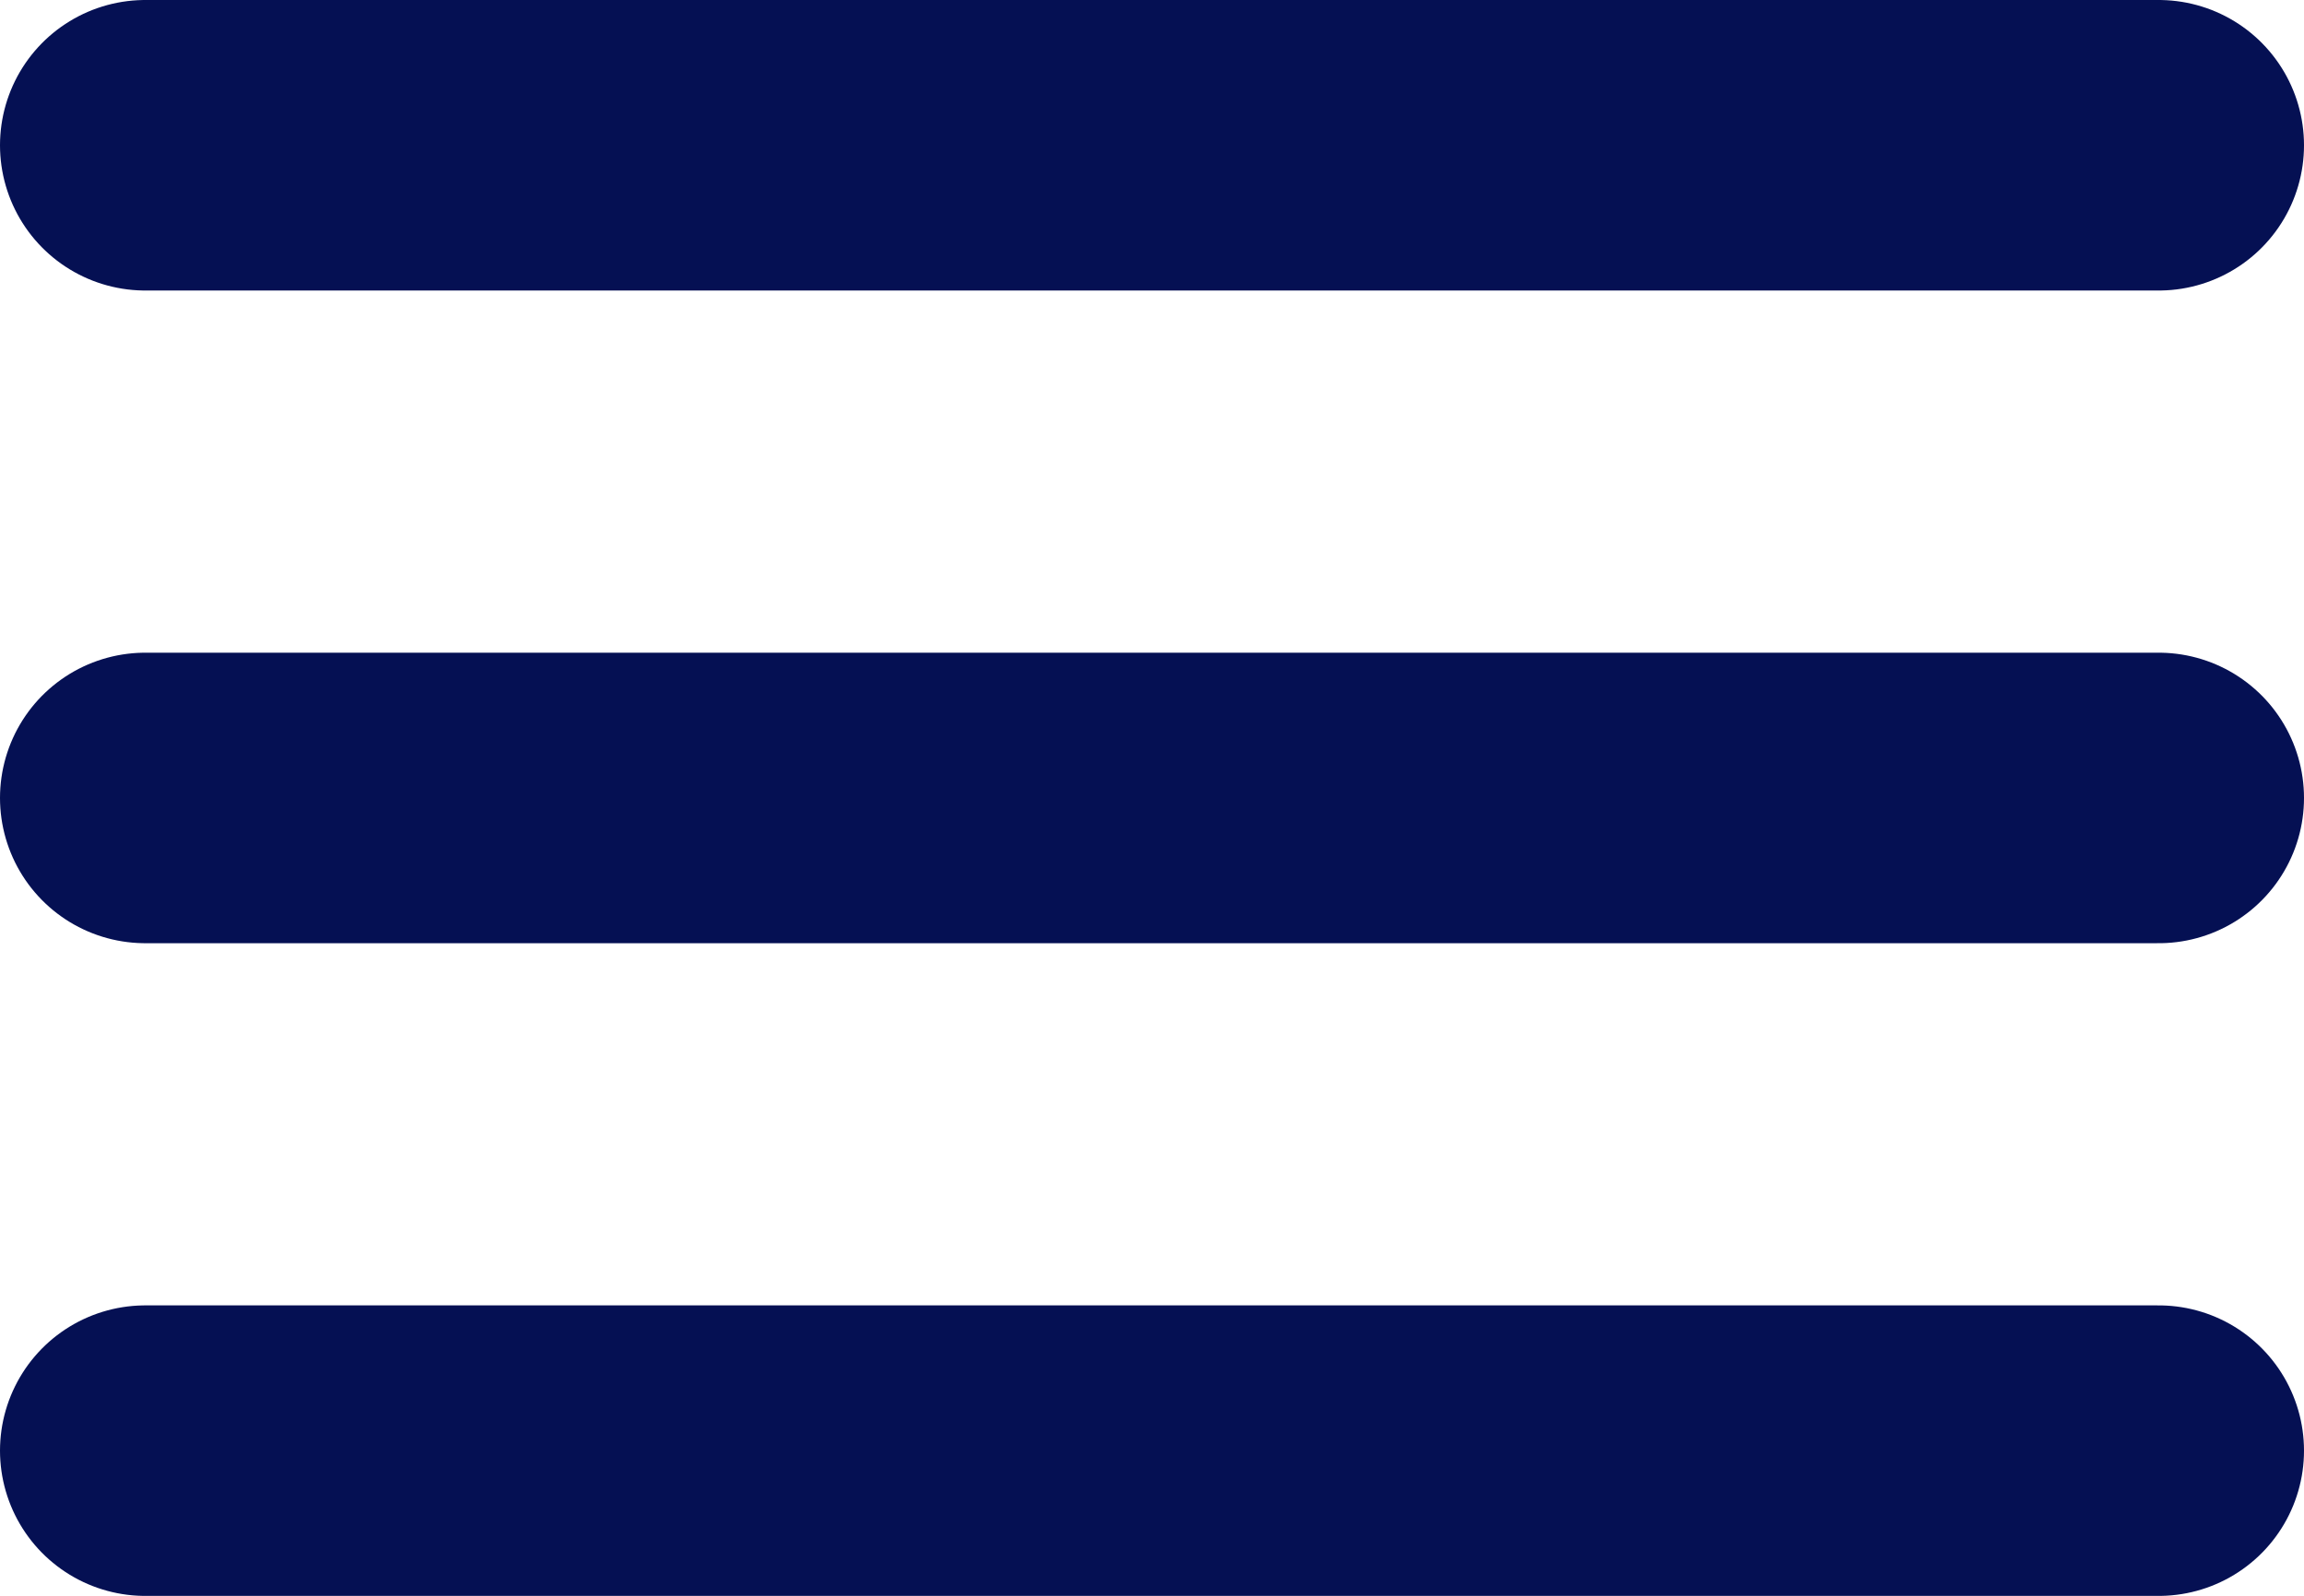
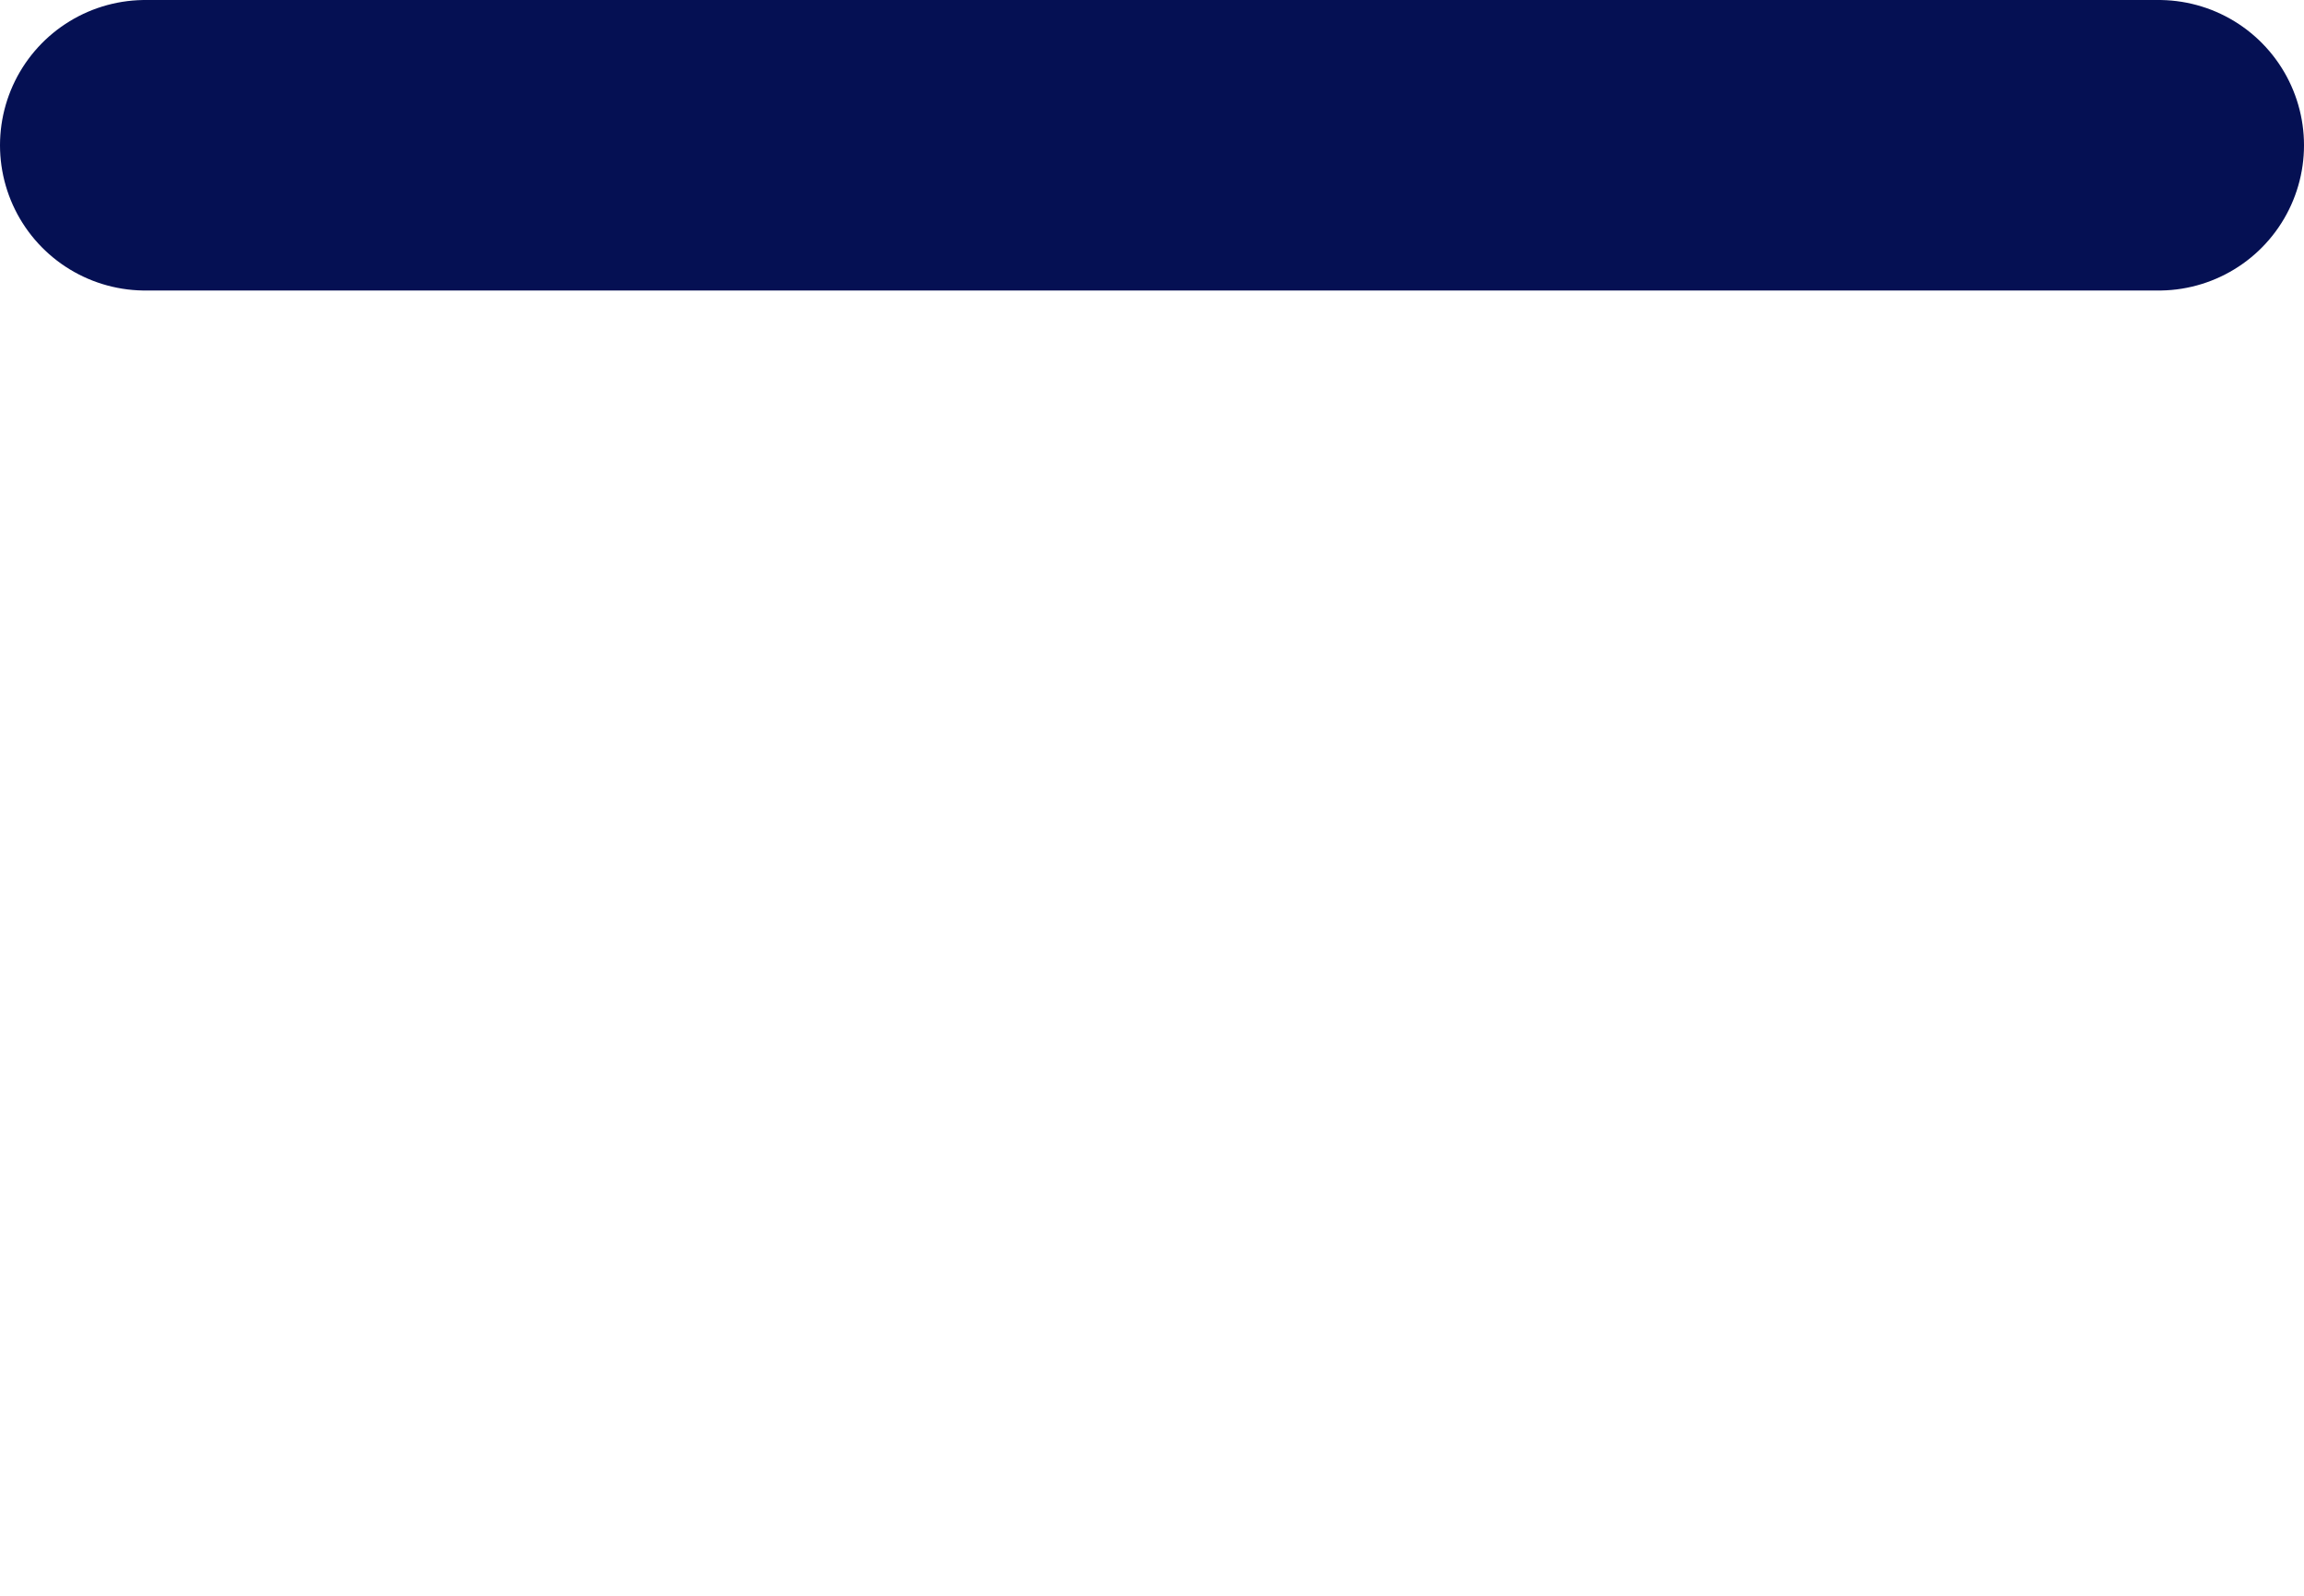
<svg xmlns="http://www.w3.org/2000/svg" width="23.789" height="16.48" viewBox="0 0 23.789 16.48">
  <g id="Grupo_4482" data-name="Grupo 4482" transform="translate(-290.869 -514.583)">
    <g id="Grupo_3976" data-name="Grupo 3976" transform="translate(292.369 516.083)">
      <line id="Línea_71" data-name="Línea 71" x2="20.789" fill="none" stroke="#051053" stroke-linecap="round" stroke-width="3" />
-       <line id="Línea_72" data-name="Línea 72" x2="20.789" transform="translate(0 6.74)" fill="none" stroke="#051053" stroke-linecap="round" stroke-width="3" />
-       <line id="Línea_73" data-name="Línea 73" x2="20.789" transform="translate(0 13.48)" fill="none" stroke="#051053" stroke-linecap="round" stroke-width="3" />
    </g>
  </g>
</svg>